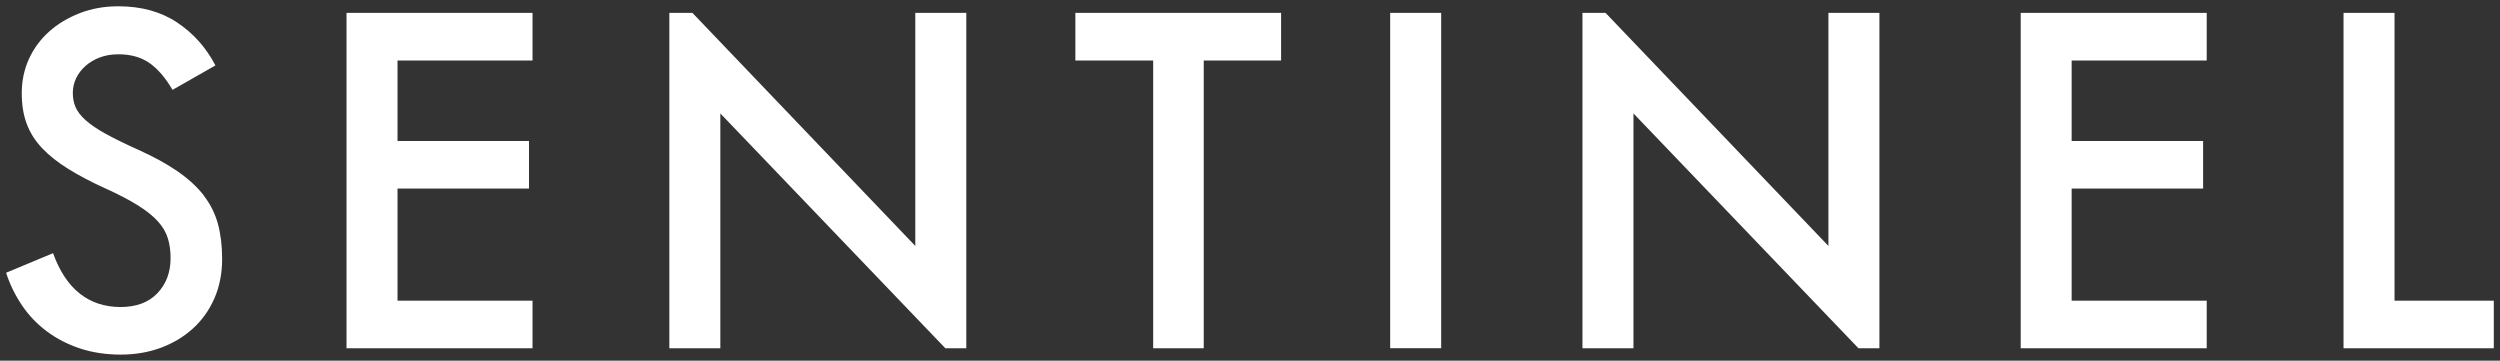
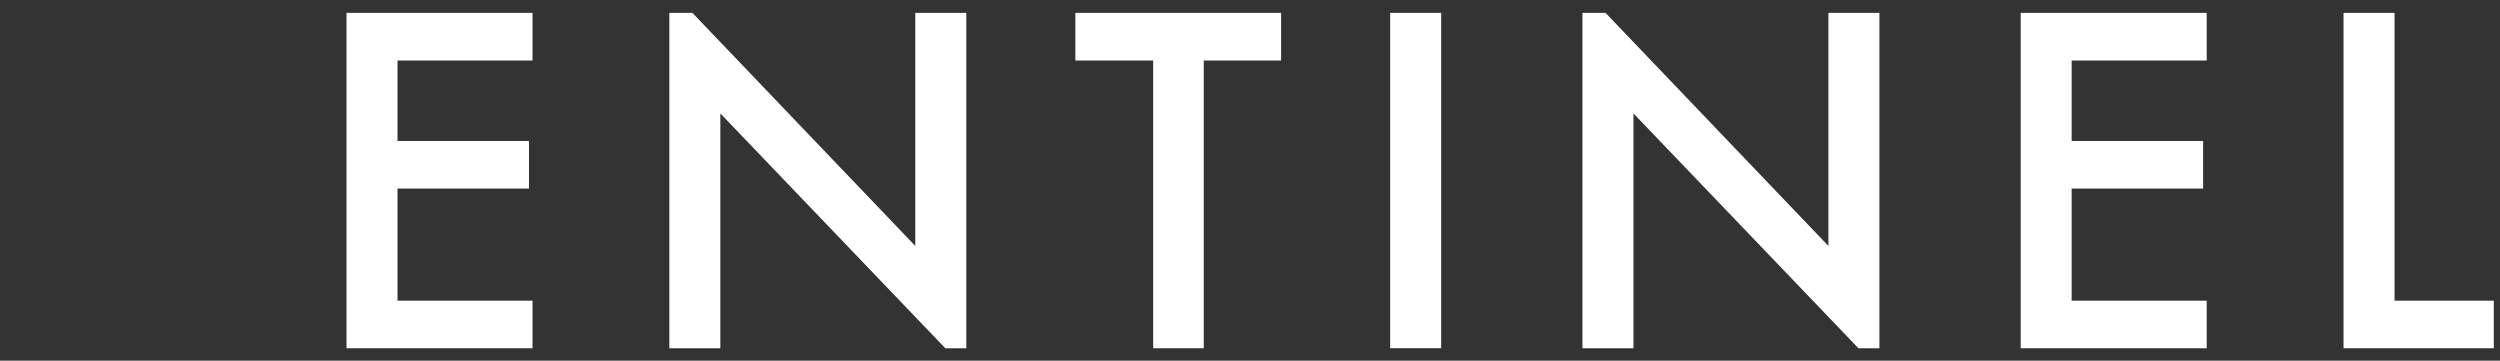
<svg xmlns="http://www.w3.org/2000/svg" id="Layer_1" data-name="Layer 1" viewBox="0 0 402 58">
  <rect x="0" y="0" width="402" height="58" fill="#333333" stroke="none" />
  <defs>
    <style>
      .cls-1 {
        fill: #fff;
        stroke-width: 0px;
      }
    </style>
  </defs>
-   <path class="cls-1" d="M32.75,31.4c-1.08-1.38-2.48-2.67-4.21-3.86-1.73-1.19-3.86-2.36-6.4-3.5-2.11-.95-3.84-1.8-5.18-2.54-1.34-.74-2.41-1.47-3.2-2.18s-1.33-1.42-1.62-2.11c-.29-.69-.43-1.44-.43-2.25,0-.86.18-1.66.54-2.4.36-.74.86-1.39,1.51-1.97.65-.57,1.41-1.02,2.3-1.36.89-.33,1.88-.5,2.98-.5,2.01,0,3.69.48,5.03,1.43,1.34.95,2.56,2.38,3.67,4.29l6.9-3.93c-1.49-2.86-3.54-5.16-6.15-6.9-2.61-1.74-5.76-2.61-9.46-2.61-2.25,0-4.33.37-6.22,1.11-1.89.74-3.54,1.73-4.92,2.97-1.39,1.24-2.47,2.71-3.24,4.4-.77,1.69-1.15,3.52-1.15,5.47s.26,3.5.79,4.93c.53,1.43,1.35,2.74,2.48,3.93,1.13,1.19,2.54,2.31,4.24,3.36,1.7,1.05,3.7,2.1,6,3.15,2.11.95,3.85,1.86,5.21,2.72,1.37.86,2.43,1.72,3.2,2.58.77.86,1.29,1.76,1.58,2.72.29.95.43,2,.43,3.15,0,2.29-.71,4.17-2.12,5.65-1.41,1.48-3.39,2.22-5.93,2.22s-4.72-.72-6.54-2.15c-1.82-1.43-3.26-3.6-4.31-6.51l-7.55,3.15c.62,1.91,1.49,3.67,2.59,5.29,1.1,1.62,2.45,3.02,4.03,4.18,1.58,1.17,3.35,2.07,5.32,2.72,1.97.64,4.12.97,6.47.97s4.43-.36,6.4-1.07c1.96-.72,3.69-1.74,5.18-3.08,1.49-1.33,2.65-2.96,3.49-4.86.84-1.91,1.26-4.03,1.26-6.37,0-2.1-.23-3.98-.68-5.65-.46-1.67-1.22-3.19-2.3-4.58Z" />
  <polygon class="cls-1" points="55.72 56 85.63 56 85.63 48.35 63.92 48.35 63.92 30.32 85.06 30.32 85.06 22.67 63.92 22.67 63.92 9.73 85.63 9.73 85.63 2.07 55.72 2.07 55.72 56" />
  <polygon class="cls-1" points="155.38 2.07 147.18 2.07 147.18 39.55 111.34 2.07 107.63 2.07 107.63 56 115.83 56 115.83 18.24 152.01 56 155.38 56 155.38 2.07" />
  <polygon class="cls-1" points="185.43 9.73 185.43 56 193.56 56 193.56 9.73 206 9.73 206 2.07 172.92 2.07 172.92 9.73 185.43 9.73" />
  <rect class="cls-1" x="223.54" y="2.07" width="8.2" height="53.92" />
  <polygon class="cls-1" points="294.01 39.55 258.17 2.07 254.46 2.07 254.46 56 262.66 56 262.66 18.24 298.84 56 302.21 56 302.21 2.07 294.01 2.07 294.01 39.55" />
  <polygon class="cls-1" points="324.93 56 354.84 56 354.84 48.35 333.12 48.35 333.12 30.32 354.26 30.32 354.26 22.67 333.12 22.67 333.12 9.73 354.84 9.73 354.84 2.07 324.93 2.07 324.93 56" />
  <polygon class="cls-1" points="376.84 2.07 376.84 56 401 56 401 48.35 385.04 48.35 385.04 2.07 376.84 2.07" />
  <rect class="cls-1" x="55.72" y="2.07" width="29.91" height="0" />
  <rect class="cls-1" x="147.18" y="2.07" width="8.2" height="0" />
-   <rect class="cls-1" x="172.92" y="2.07" width="33.08" height="0" />
  <rect class="cls-1" x="223.54" y="2.07" width="8.2" height="0" />
-   <rect class="cls-1" x="294.01" y="2.07" width="8.2" height="0" />
  <rect class="cls-1" x="324.93" y="2.07" width="29.91" height="0" />
  <rect class="cls-1" x="376.84" y="2.07" width="8.2" height="0" />
</svg>